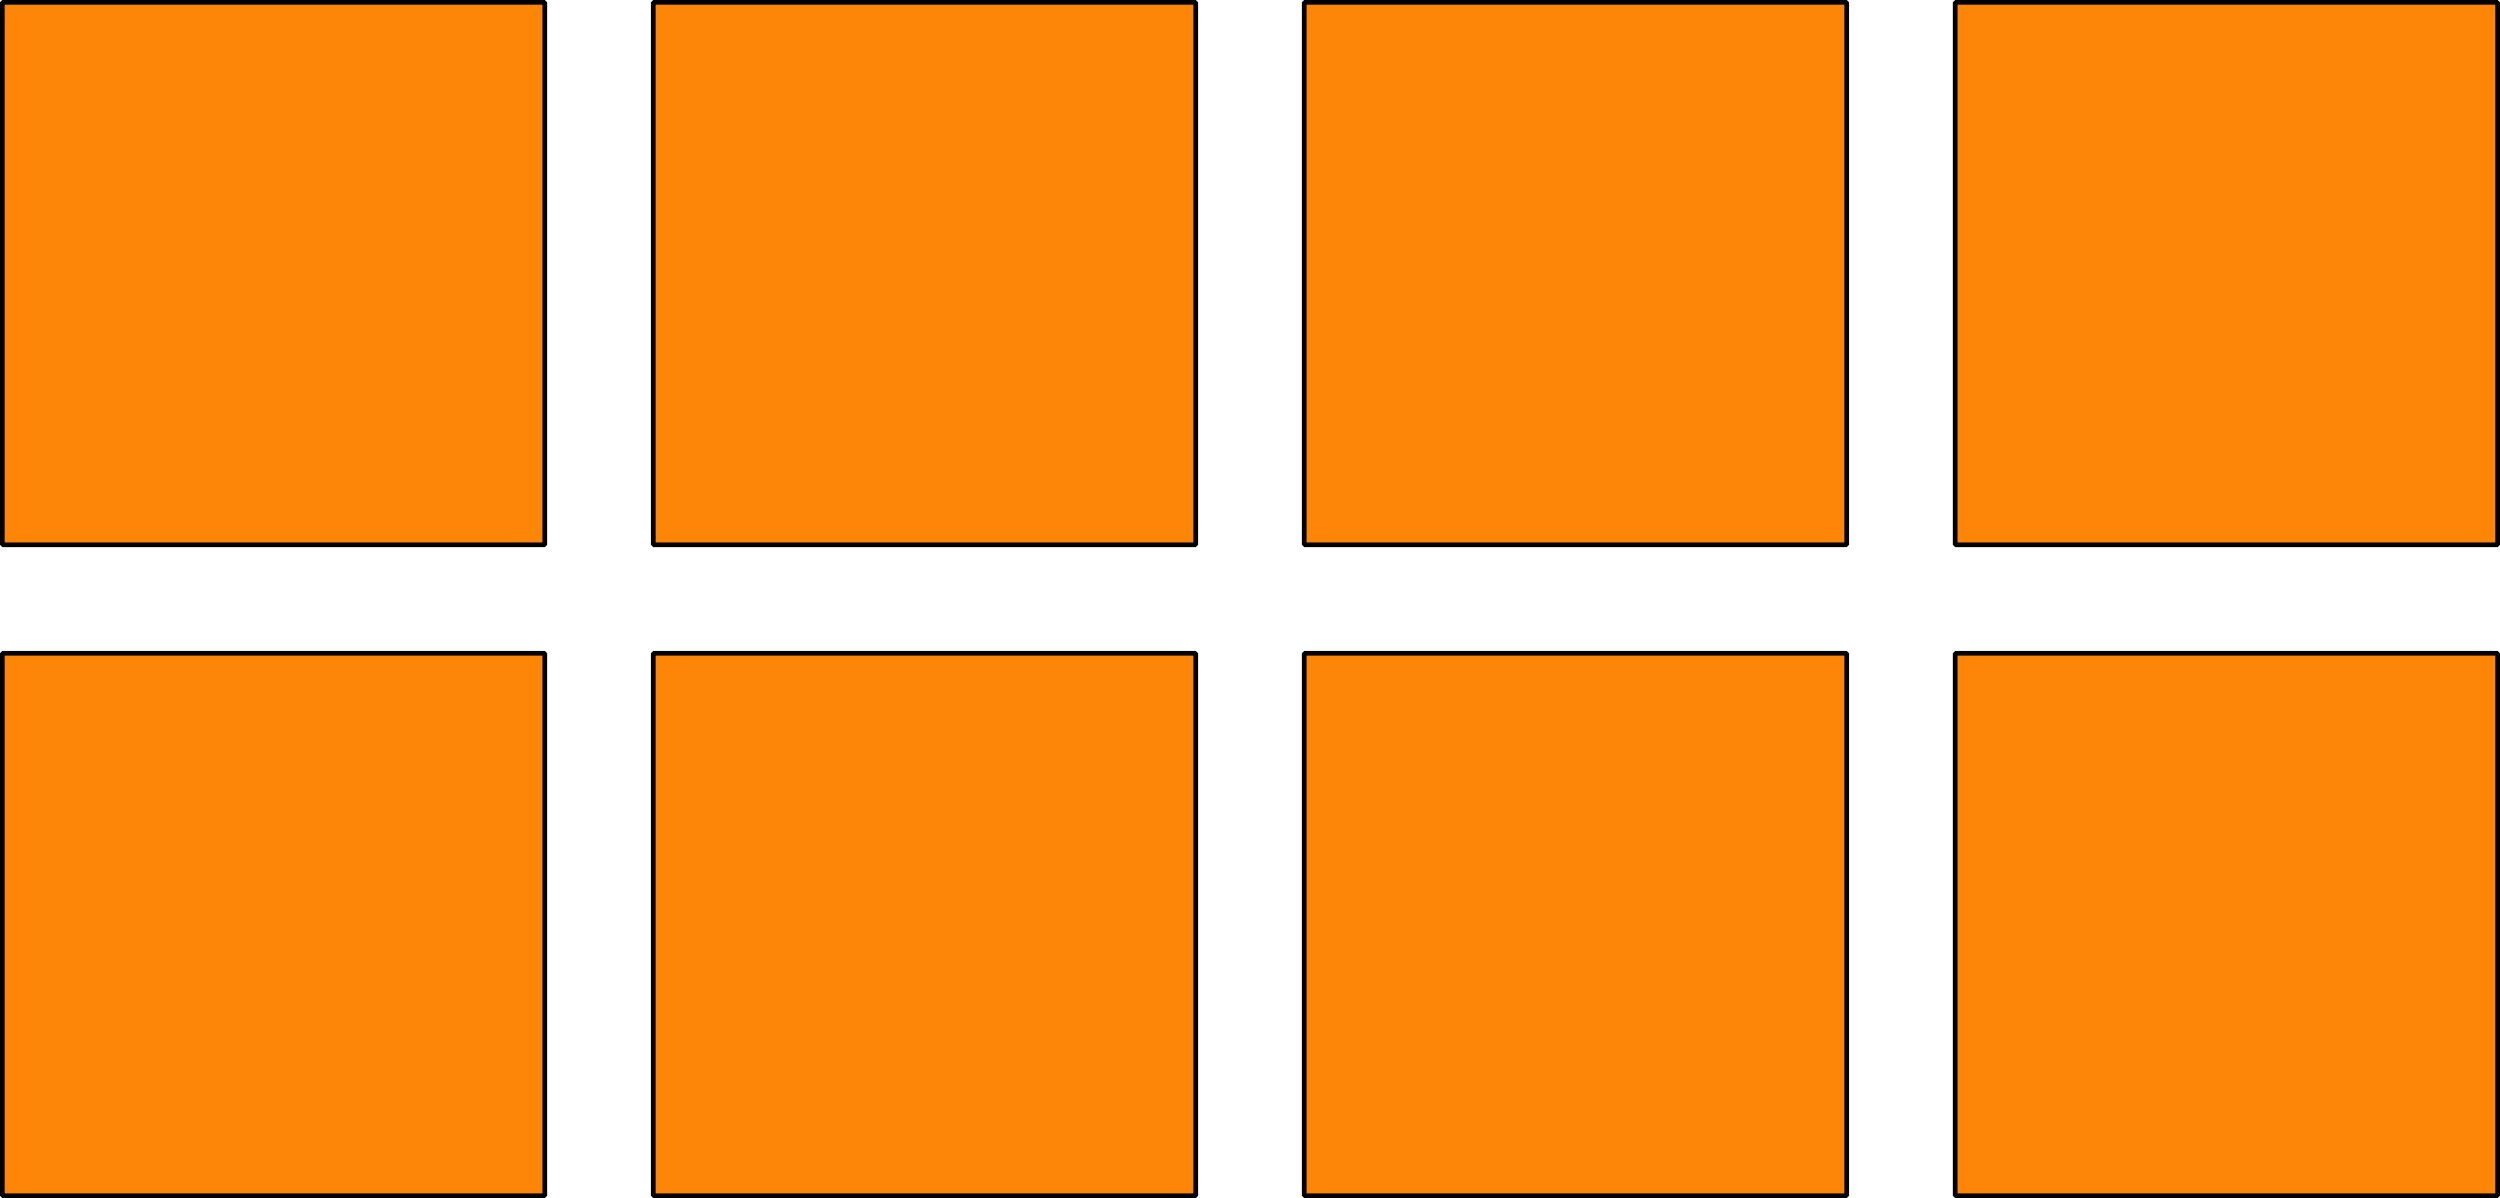
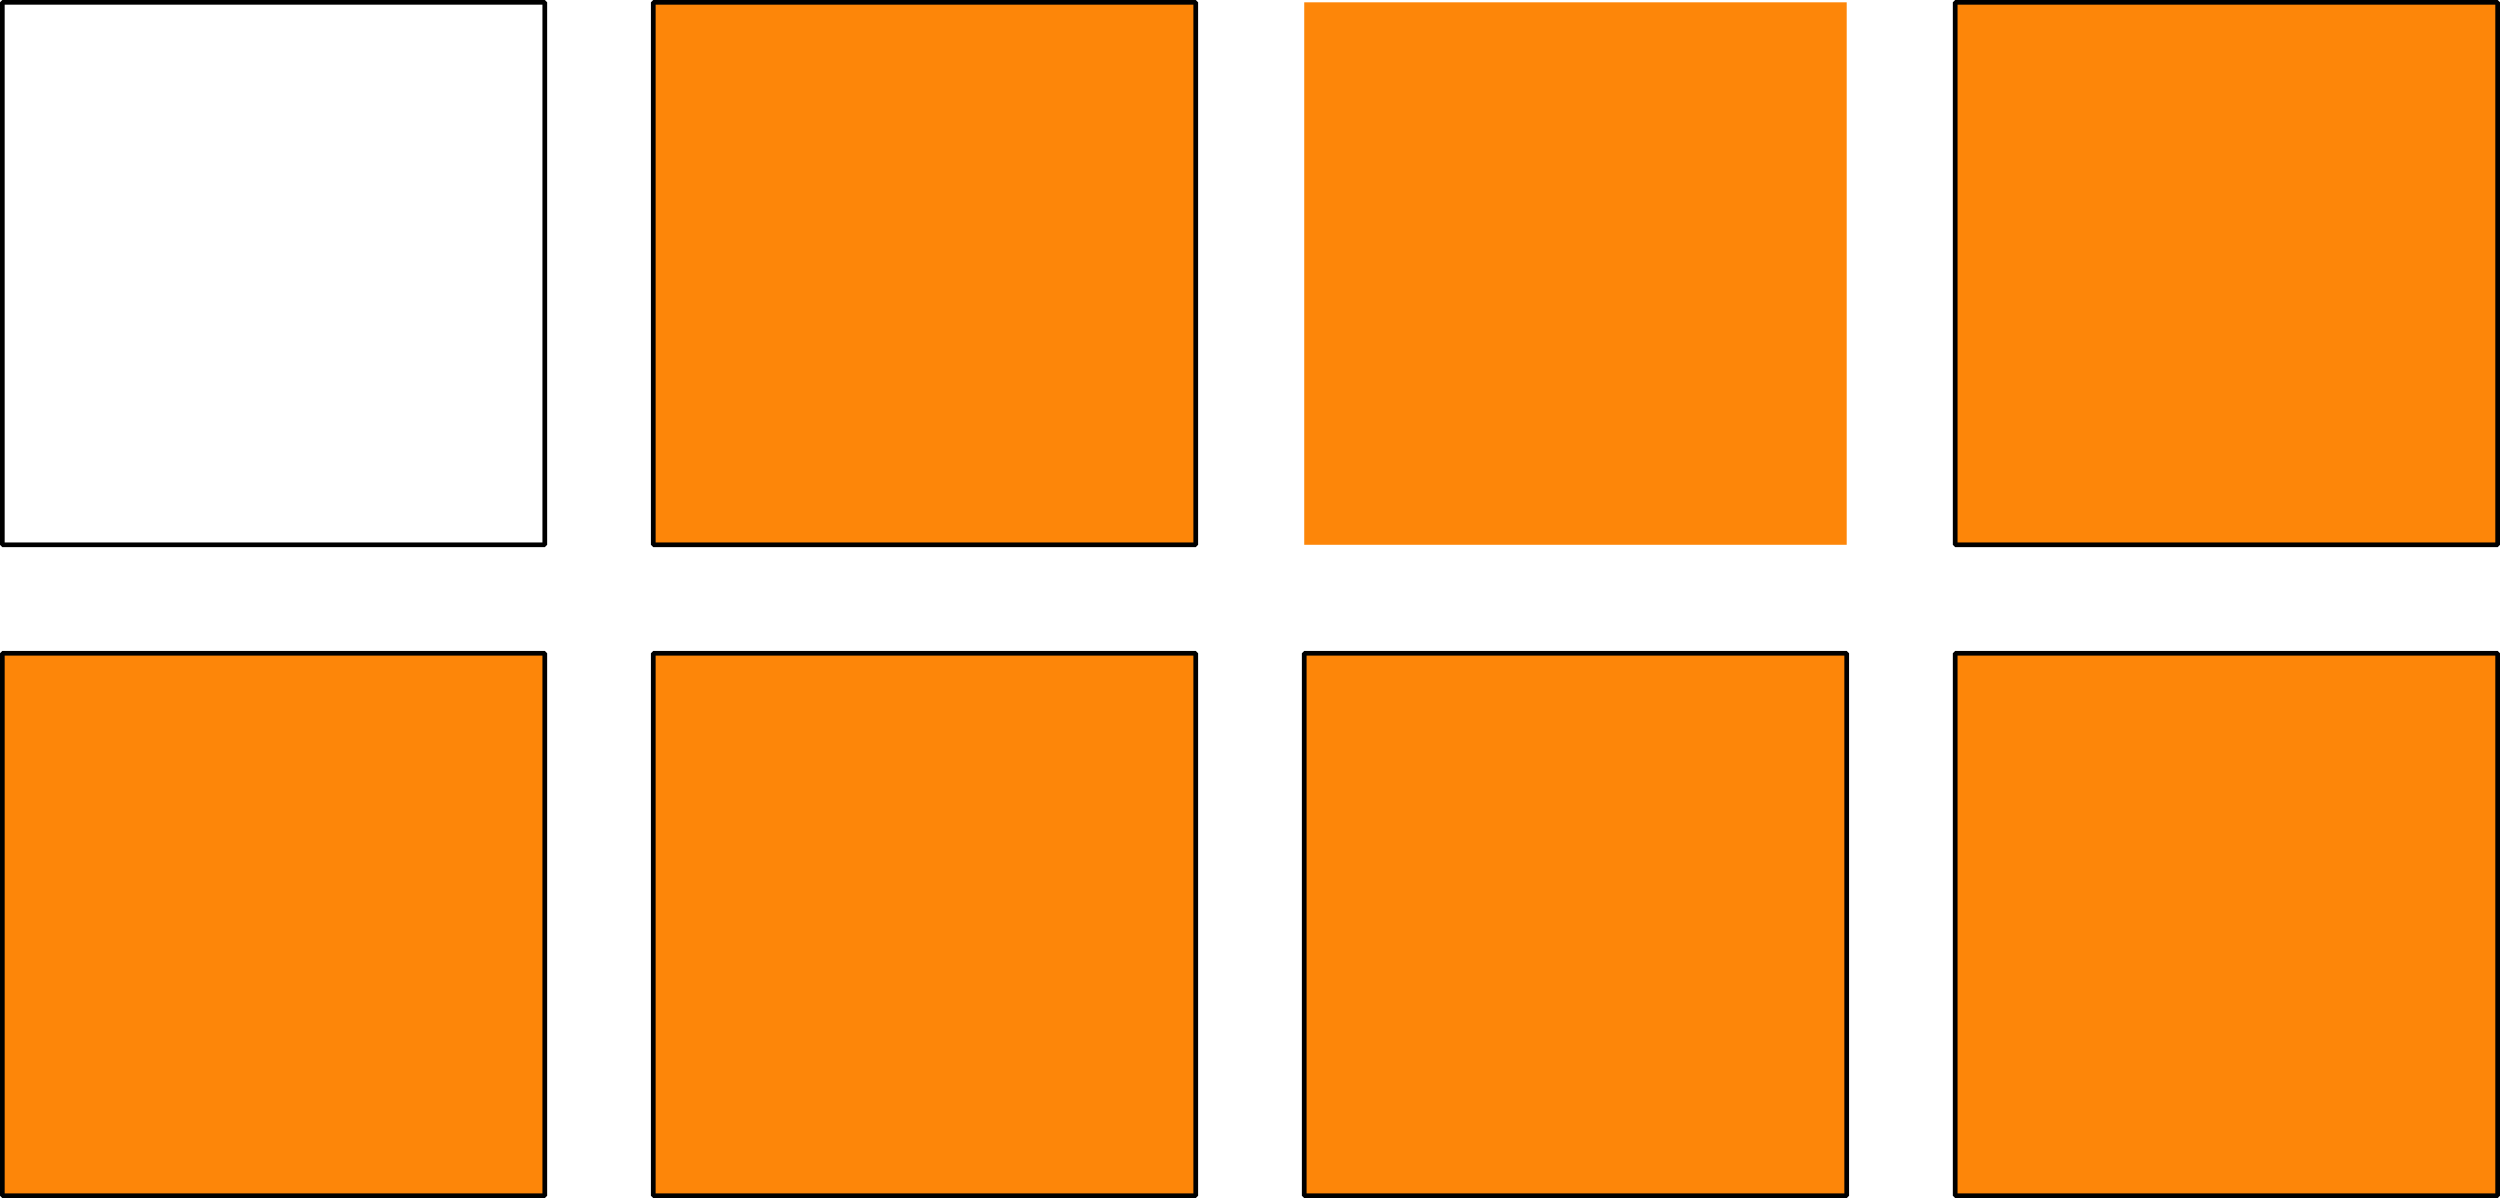
<svg xmlns="http://www.w3.org/2000/svg" height="127.218pt" version="1.1" viewBox="-72 -72 265.459 127.218" width="265.459pt">
  <g id="page1">
    <path d="M-71.754 54.969V-2.633H-14.152V54.969Z" fill="#fd8609" />
    <path d="M-71.754 54.969V-2.633H-14.152V54.969Z" fill="none" stroke="#000000" stroke-linejoin="bevel" stroke-miterlimit="10.037" stroke-width="0.5" />
-     <path d="M-71.754 -14.152V-71.754H-14.152V-14.152Z" fill="#fd8609" />
    <path d="M-71.754 -14.152V-71.754H-14.152V-14.152Z" fill="none" stroke="#000000" stroke-linejoin="bevel" stroke-miterlimit="10.037" stroke-width="0.5" />
    <path d="M-2.633 54.969V-2.633H54.969V54.969Z" fill="#fd8609" />
    <path d="M-2.633 54.969V-2.633H54.969V54.969Z" fill="none" stroke="#000000" stroke-linejoin="bevel" stroke-miterlimit="10.037" stroke-width="0.5" />
    <path d="M-2.633 -14.152V-71.754H54.969V-14.152Z" fill="#fd8609" />
    <path d="M-2.633 -14.152V-71.754H54.969V-14.152Z" fill="none" stroke="#000000" stroke-linejoin="bevel" stroke-miterlimit="10.037" stroke-width="0.5" />
    <path d="M66.488 54.969V-2.633H124.09V54.969Z" fill="#fd8609" />
    <path d="M66.488 54.969V-2.633H124.09V54.969Z" fill="none" stroke="#000000" stroke-linejoin="bevel" stroke-miterlimit="10.037" stroke-width="0.5" />
    <path d="M66.488 -14.152V-71.754H124.09V-14.152Z" fill="#fd8609" />
-     <path d="M66.488 -14.152V-71.754H124.09V-14.152Z" fill="none" stroke="#000000" stroke-linejoin="bevel" stroke-miterlimit="10.037" stroke-width="0.5" />
    <path d="M135.609 54.969V-2.633H193.211V54.969Z" fill="#fd8609" />
    <path d="M135.609 54.969V-2.633H193.211V54.969Z" fill="none" stroke="#000000" stroke-linejoin="bevel" stroke-miterlimit="10.037" stroke-width="0.5" />
    <path d="M135.609 -14.152V-71.754H193.211V-14.152Z" fill="#fd8609" />
    <path d="M135.609 -14.152V-71.754H193.211V-14.152Z" fill="none" stroke="#000000" stroke-linejoin="bevel" stroke-miterlimit="10.037" stroke-width="0.5" />
  </g>
</svg>